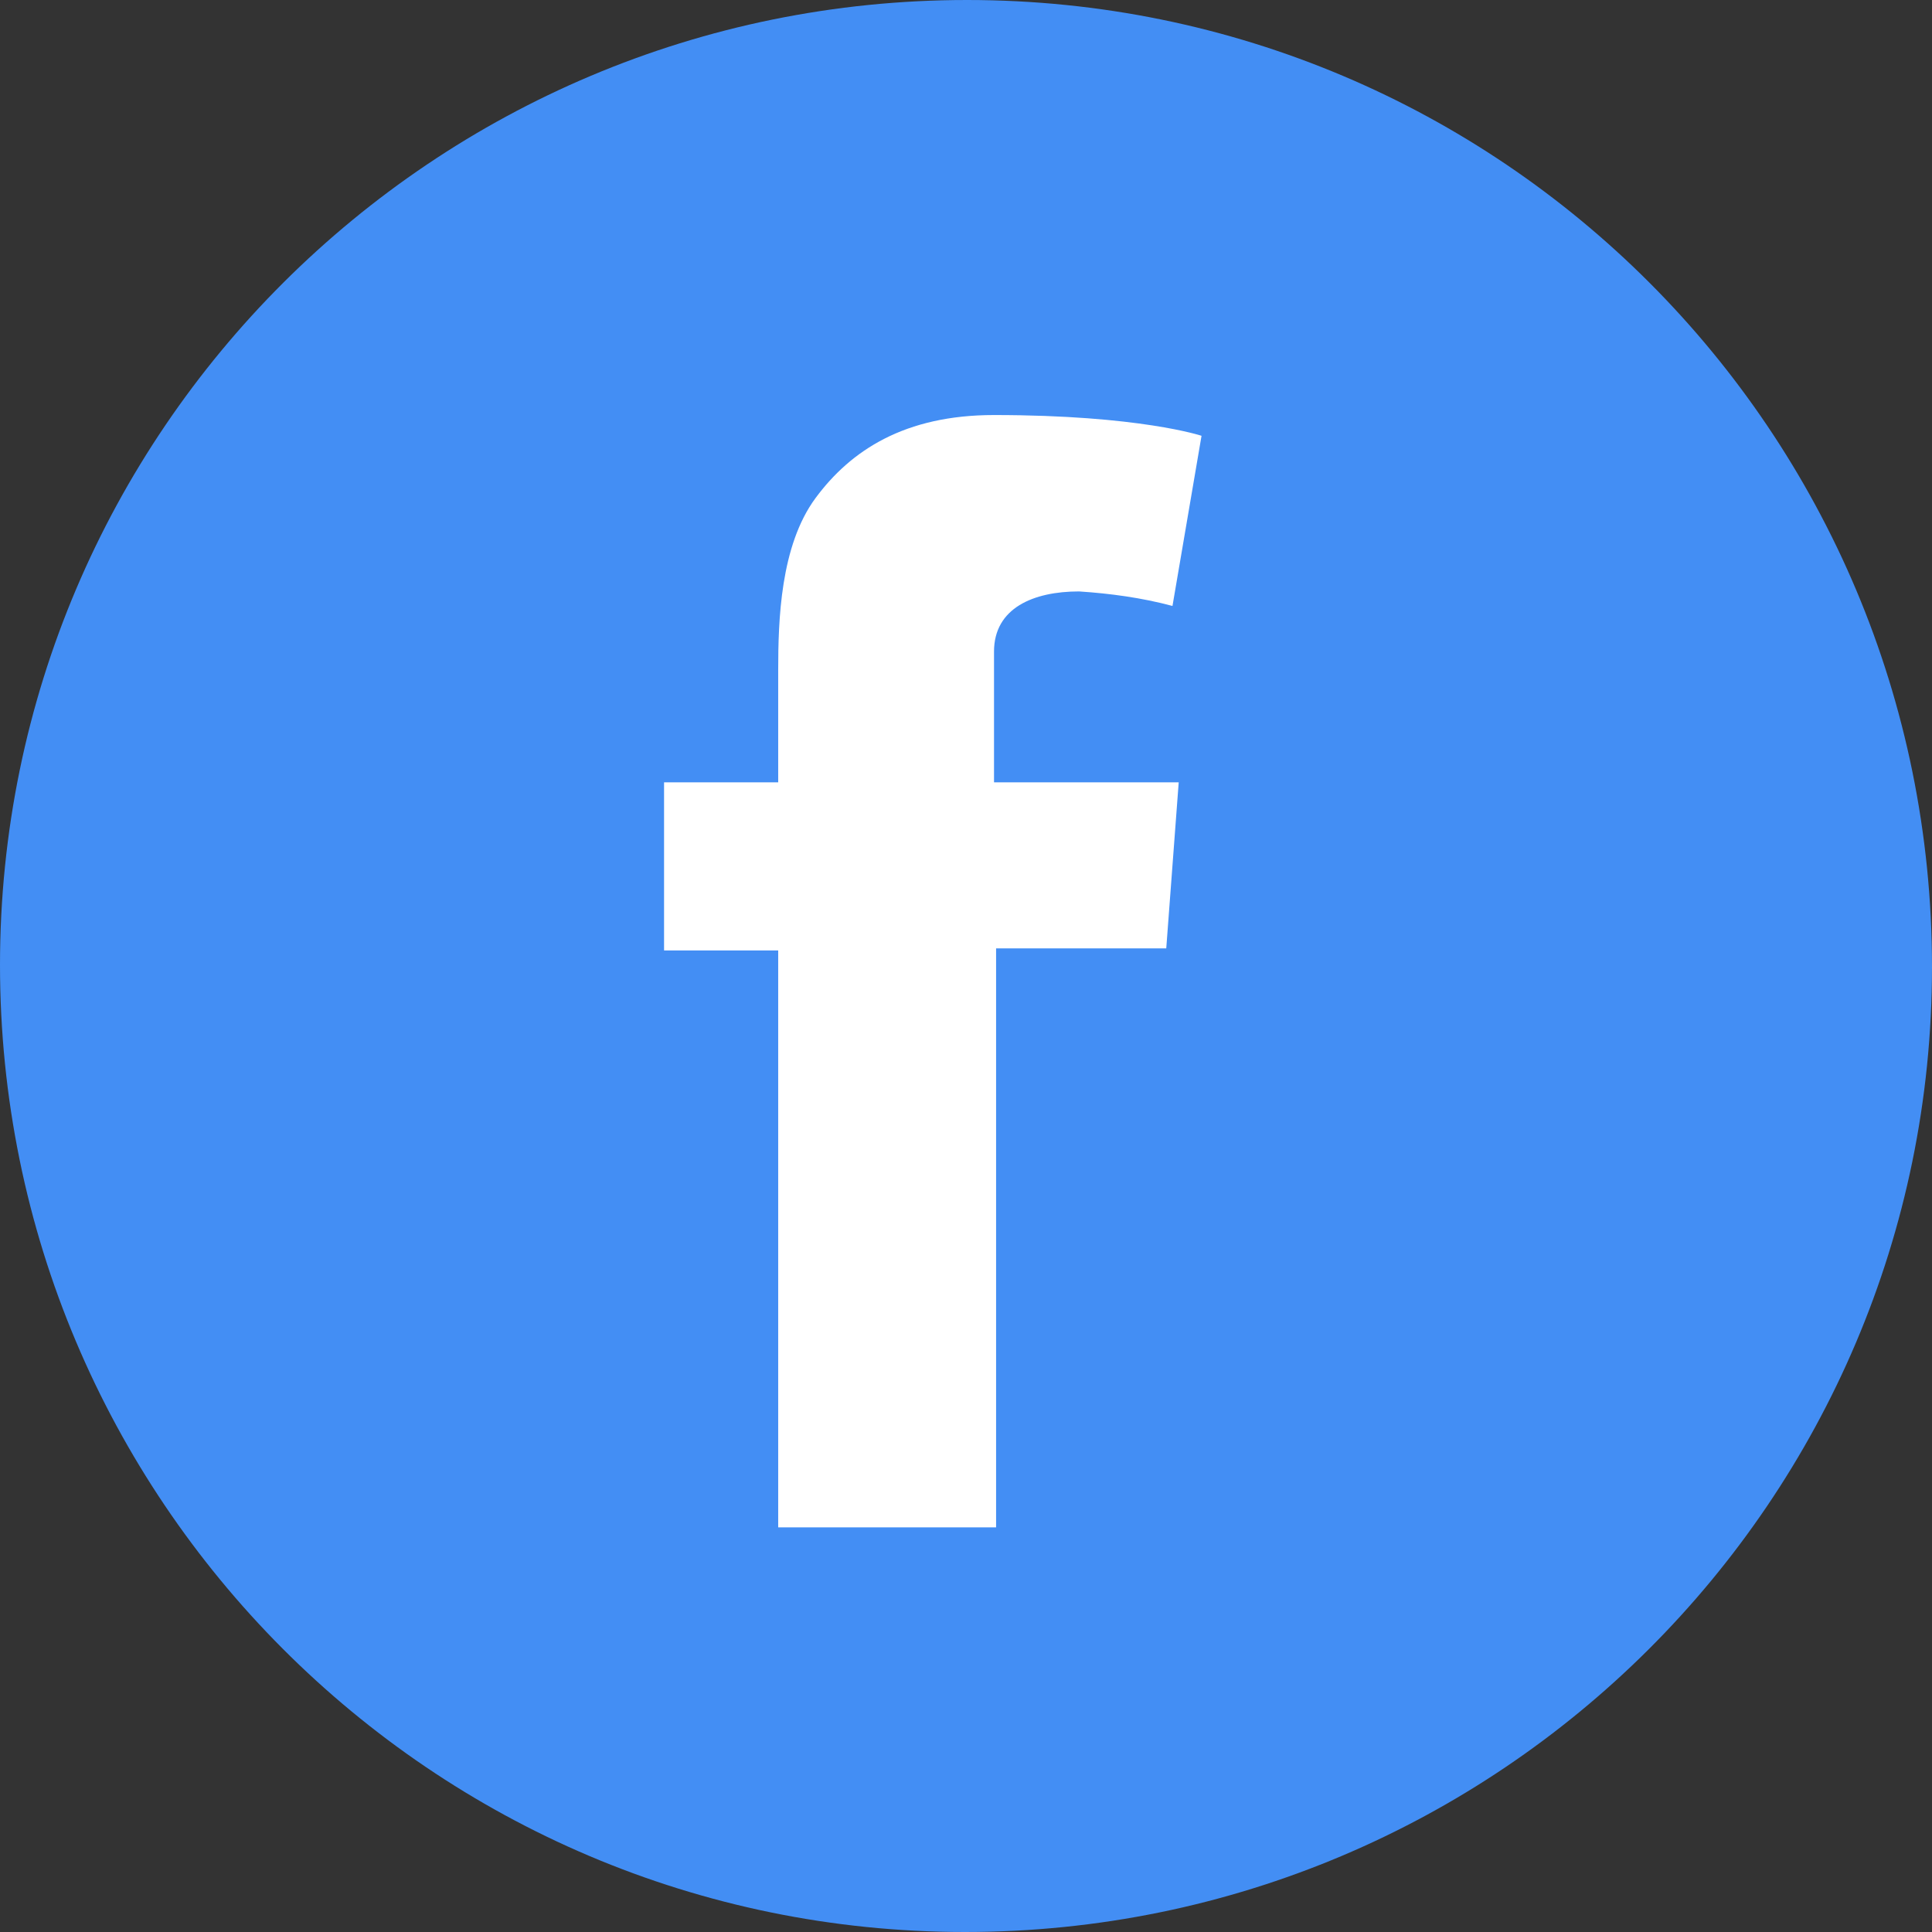
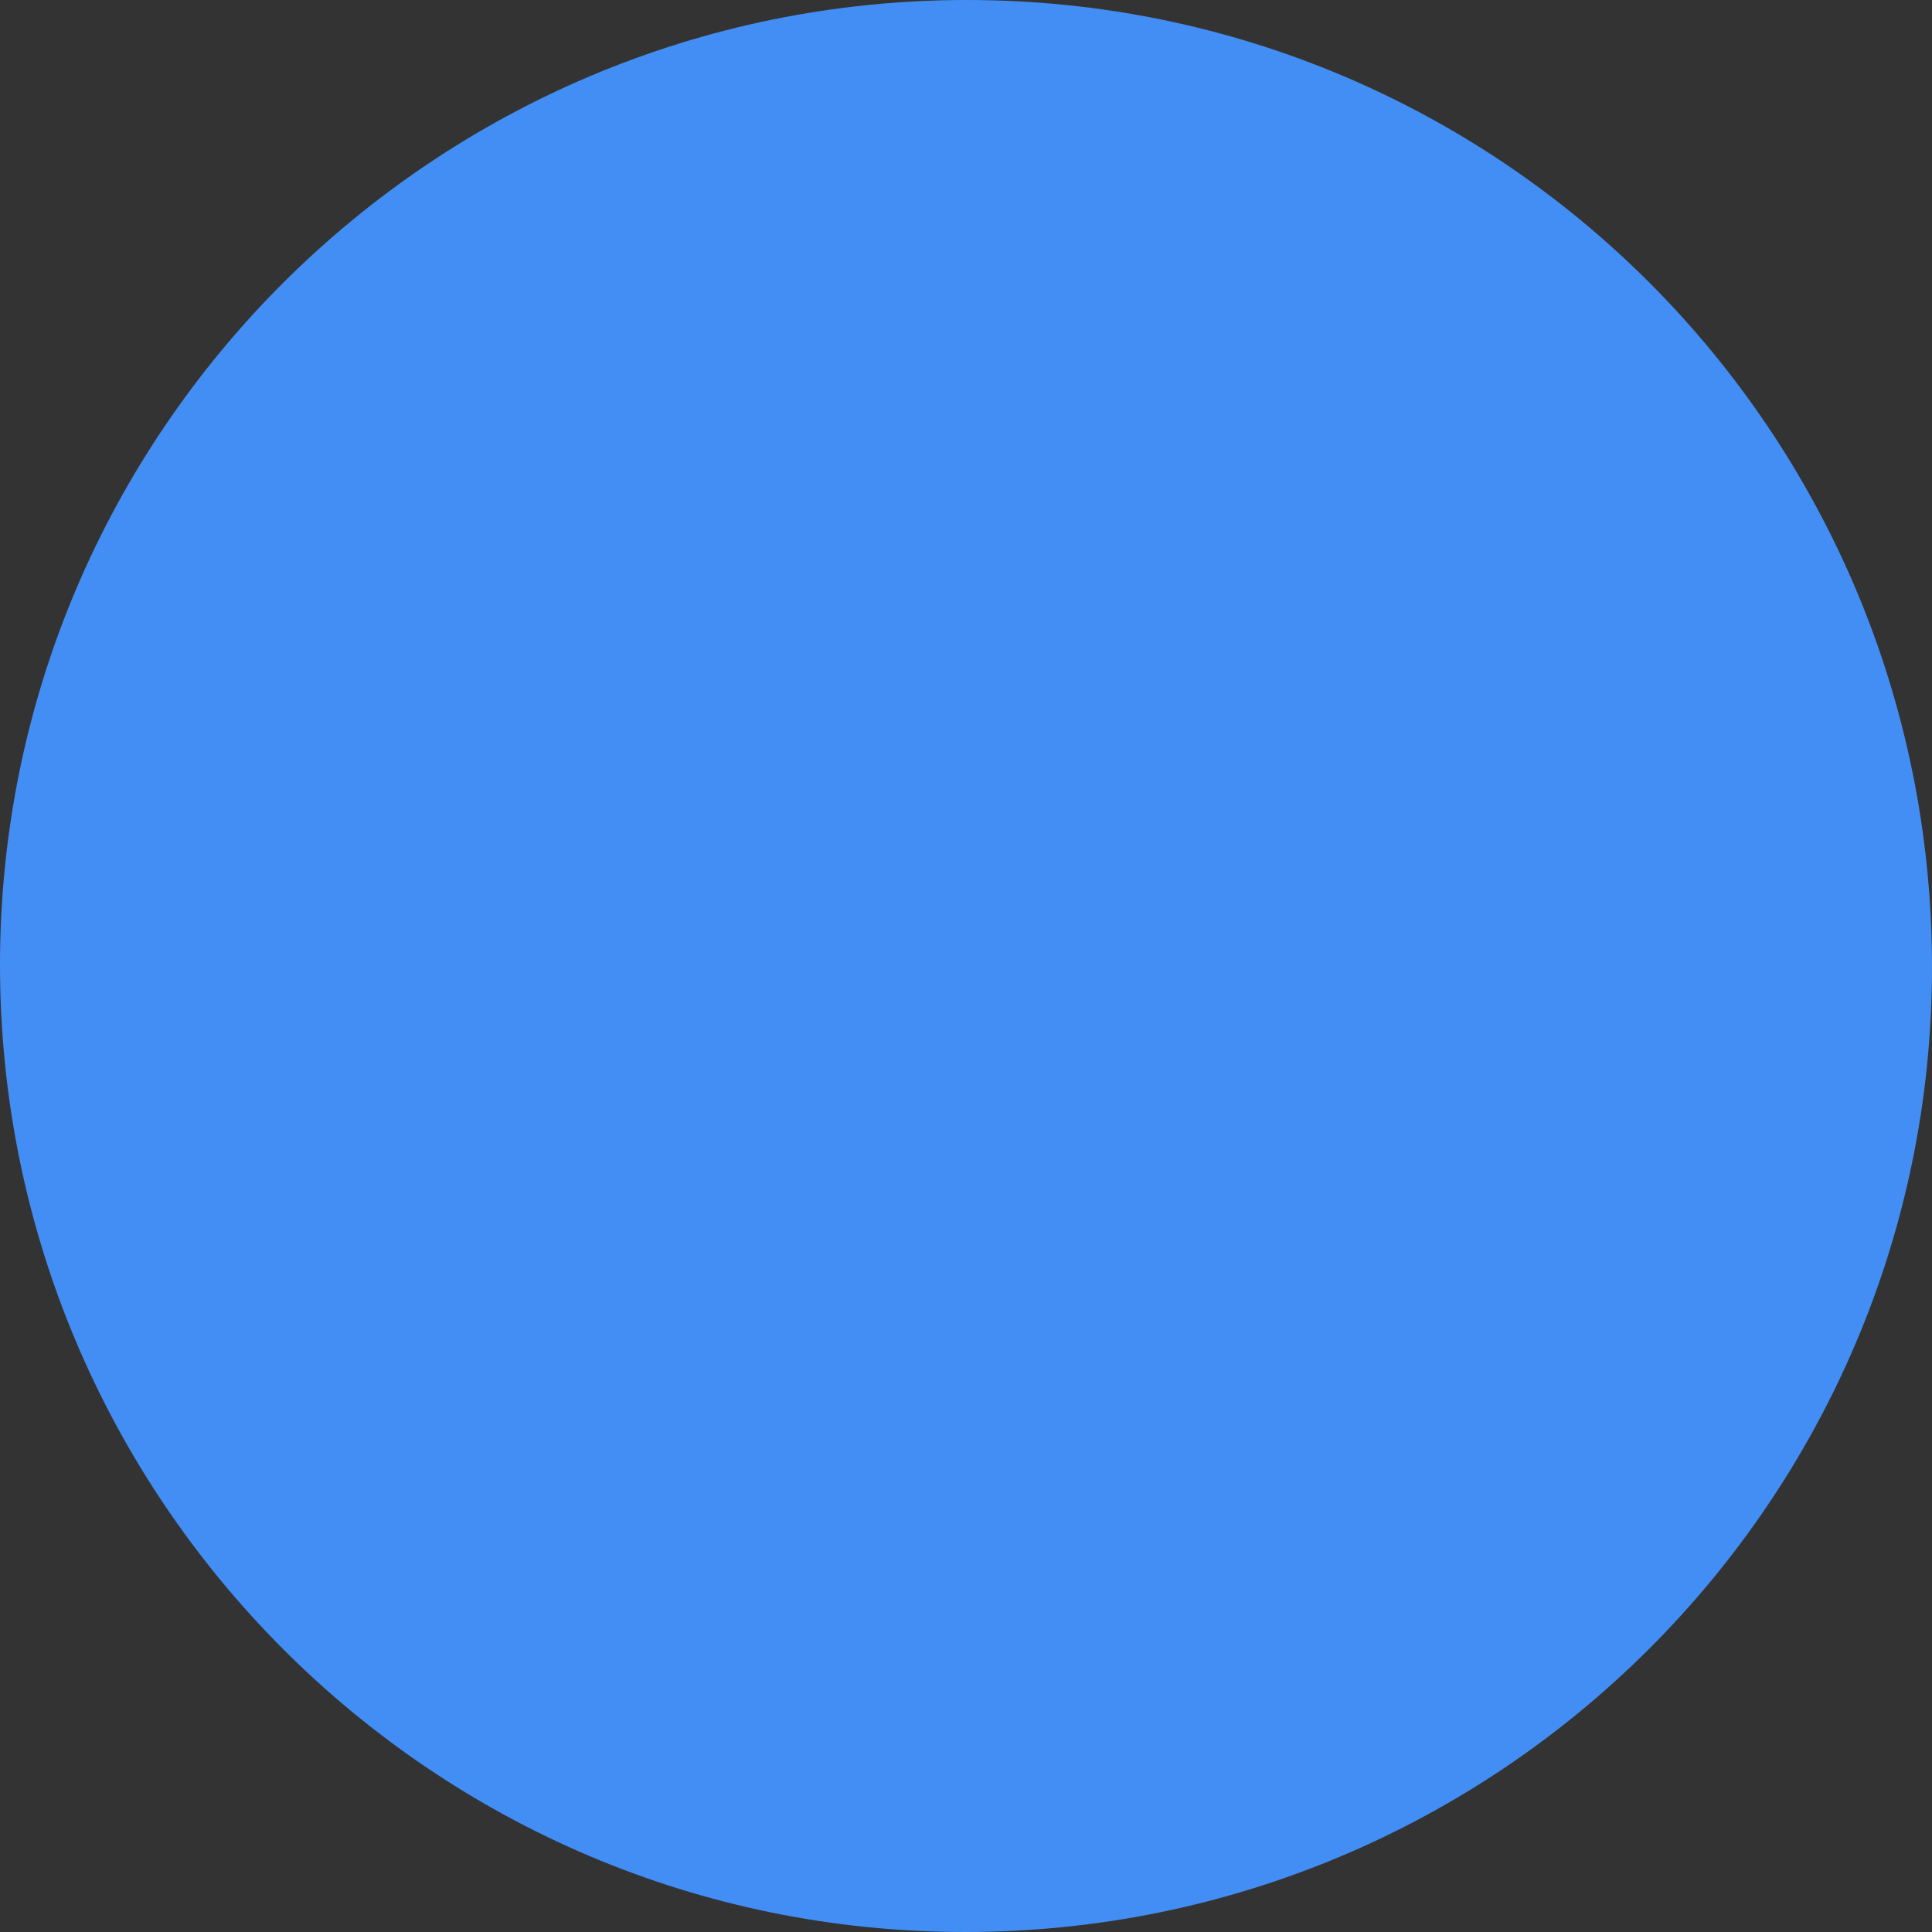
<svg xmlns="http://www.w3.org/2000/svg" version="1.1" id="Layer_1" x="0px" y="0px" viewBox="0 0 93.1 93.1" style="enable-background:new 0 0 93.1 93.1;" xml:space="preserve">
  <rect x="0" y="0" width="93.1" height="93.1" fill="#333333" stroke="none" />
  <style type="text/css">
	.st0{fill:#438EF4;}
	.st1{fill:#FFFFFF;}
</style>
  <g id="Layer_2_00000097460046949889442420000009528932555837672877_">
    <g id="Layer_1-2">
      <path class="st0" d="M46.5,93.1c25.7,0,46.6-20.8,46.6-46.5C93.1,20.8,72.3,0,46.6,0S0,20.8,0,46.5c0,0,0,0,0,0    C0,72.2,20.8,93.1,46.5,93.1" />
-       <path class="st1" d="M32,37.7h5.5v-5.4c0-2.4,0.1-6,1.8-8.3s4.3-4,8.6-4c7,0,10,1,10,1l-1.4,8.2c-1.5-0.4-3-0.6-4.5-0.7    c-2.2,0-4.1,0.8-4.1,2.9v6.3h8.9l-0.6,8h-8.2v27.9H37.5V45.8H32V37.7z" />
    </g>
  </g>
</svg>